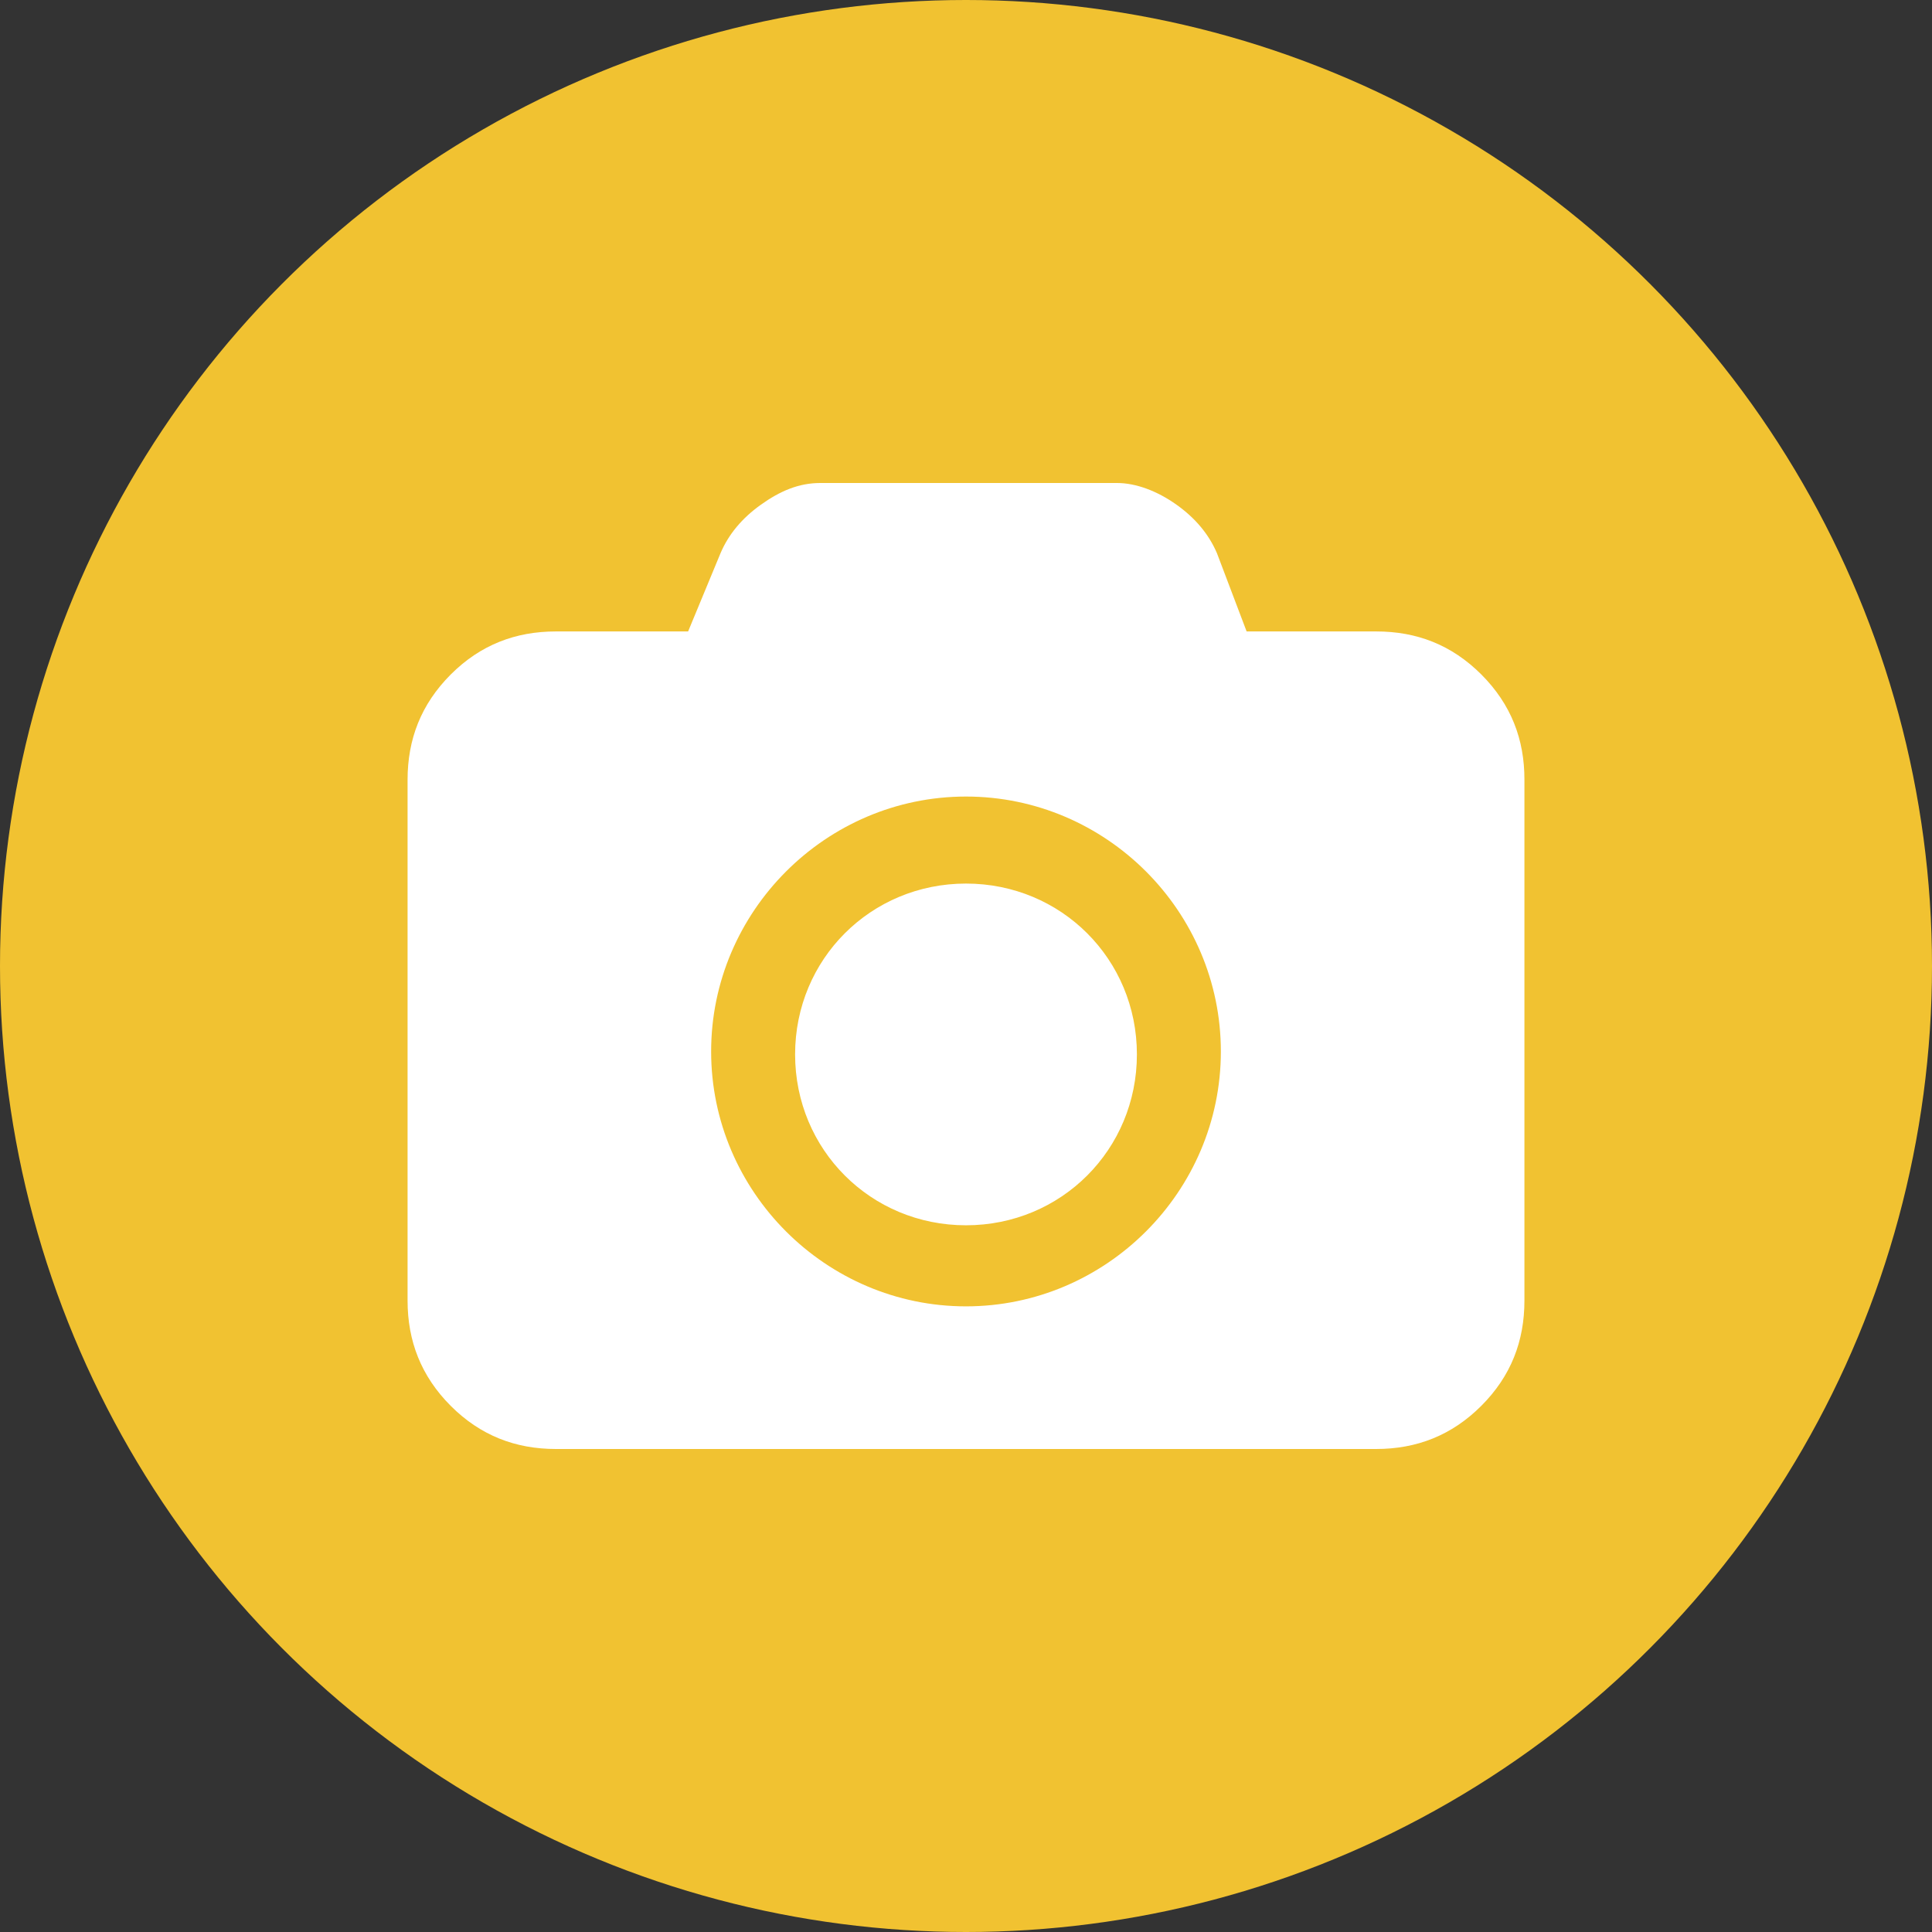
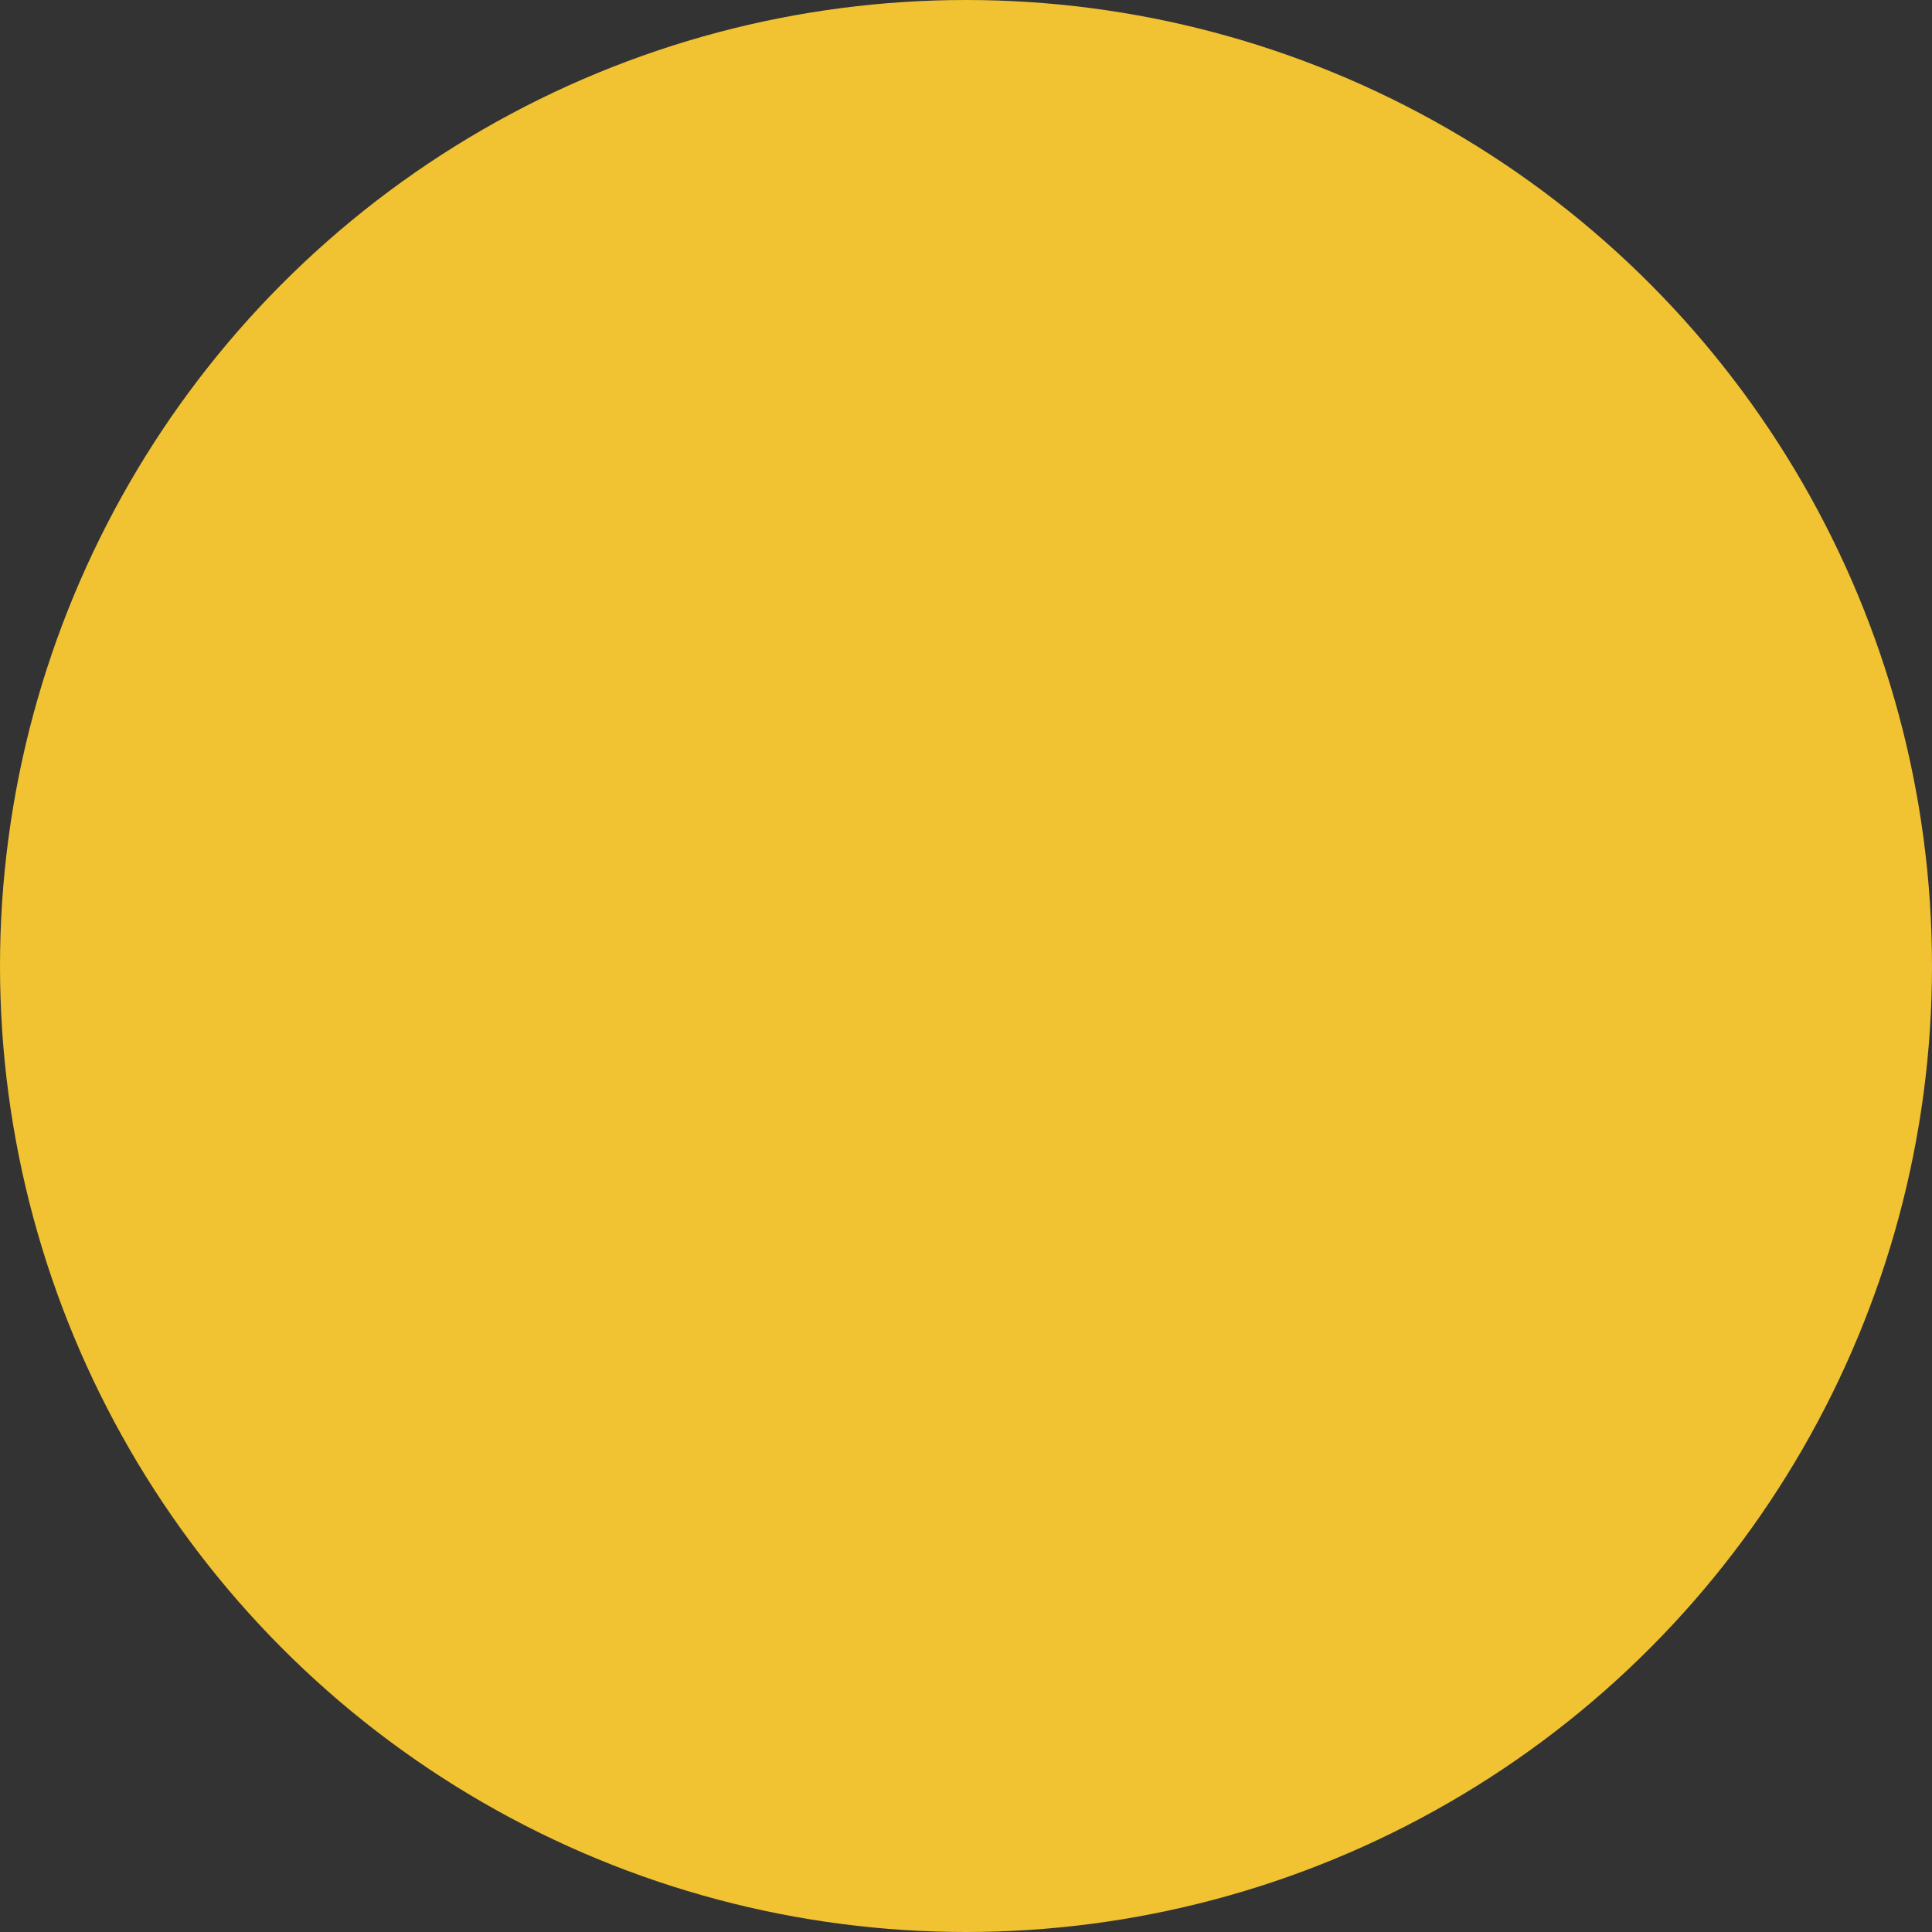
<svg xmlns="http://www.w3.org/2000/svg" width="24px" height="24px" viewBox="0 0 24 24" version="1.1">
  <rect x="0" y="0" width="24" height="24" fill="#333333" stroke="none" />
  <g id="页面-1" stroke="none" stroke-width="1" fill="none" fill-rule="evenodd">
    <g id="产品详情" transform="translate(-1120, -1578)">
      <g id="Itinerary-2" transform="translate(0, 1241)">
        <g id="1备份-4" transform="translate(296, 325)">
          <g id="活动项目" transform="translate(824, 12)">
            <rect id="矩形" x="0" y="0" width="24" height="24" />
            <circle id="椭圆形" fill="#F1C231" cx="12" cy="12" r="12" />
-             <path d="M18.402,8.379 C18.033,8.01 17.598,7.844 17.096,7.844 L15.486,7.844 L15.117,6.871 C15.016,6.636 14.848,6.435 14.614,6.269 C14.379,6.101 14.112,6 13.877,6 L10.19,6 C9.921,6 9.688,6.101 9.453,6.269 C9.218,6.436 9.05,6.638 8.951,6.871 L8.548,7.844 L6.906,7.844 C6.403,7.844 5.967,8.011 5.599,8.379 C5.23,8.749 5.063,9.184 5.063,9.687 L5.063,16.156 C5.063,16.659 5.231,17.095 5.599,17.464 C5.968,17.833 6.403,18 6.906,18 L17.094,18 C17.597,18 18.033,17.832 18.401,17.464 C18.77,17.095 18.937,16.66 18.937,16.156 L18.937,9.687 C18.938,9.184 18.771,8.749 18.402,8.379 L18.402,8.379 Z M12,16.228 C10.261,16.228 8.834,14.803 8.834,13.062 C8.834,11.323 10.259,9.895 12,9.895 C13.741,9.895 15.166,11.321 15.166,13.062 C15.166,14.803 13.739,16.228 12,16.228 Z M12,10.976 C10.817,10.976 9.877,11.915 9.877,13.098 C9.877,14.281 10.817,15.221 12,15.221 C13.183,15.221 14.123,14.281 14.123,13.098 C14.123,11.915 13.183,10.976 12,10.976 L12,10.976 Z" id="形状" fill="#FFFFFF" fill-rule="nonzero" />
          </g>
        </g>
      </g>
    </g>
  </g>
</svg>